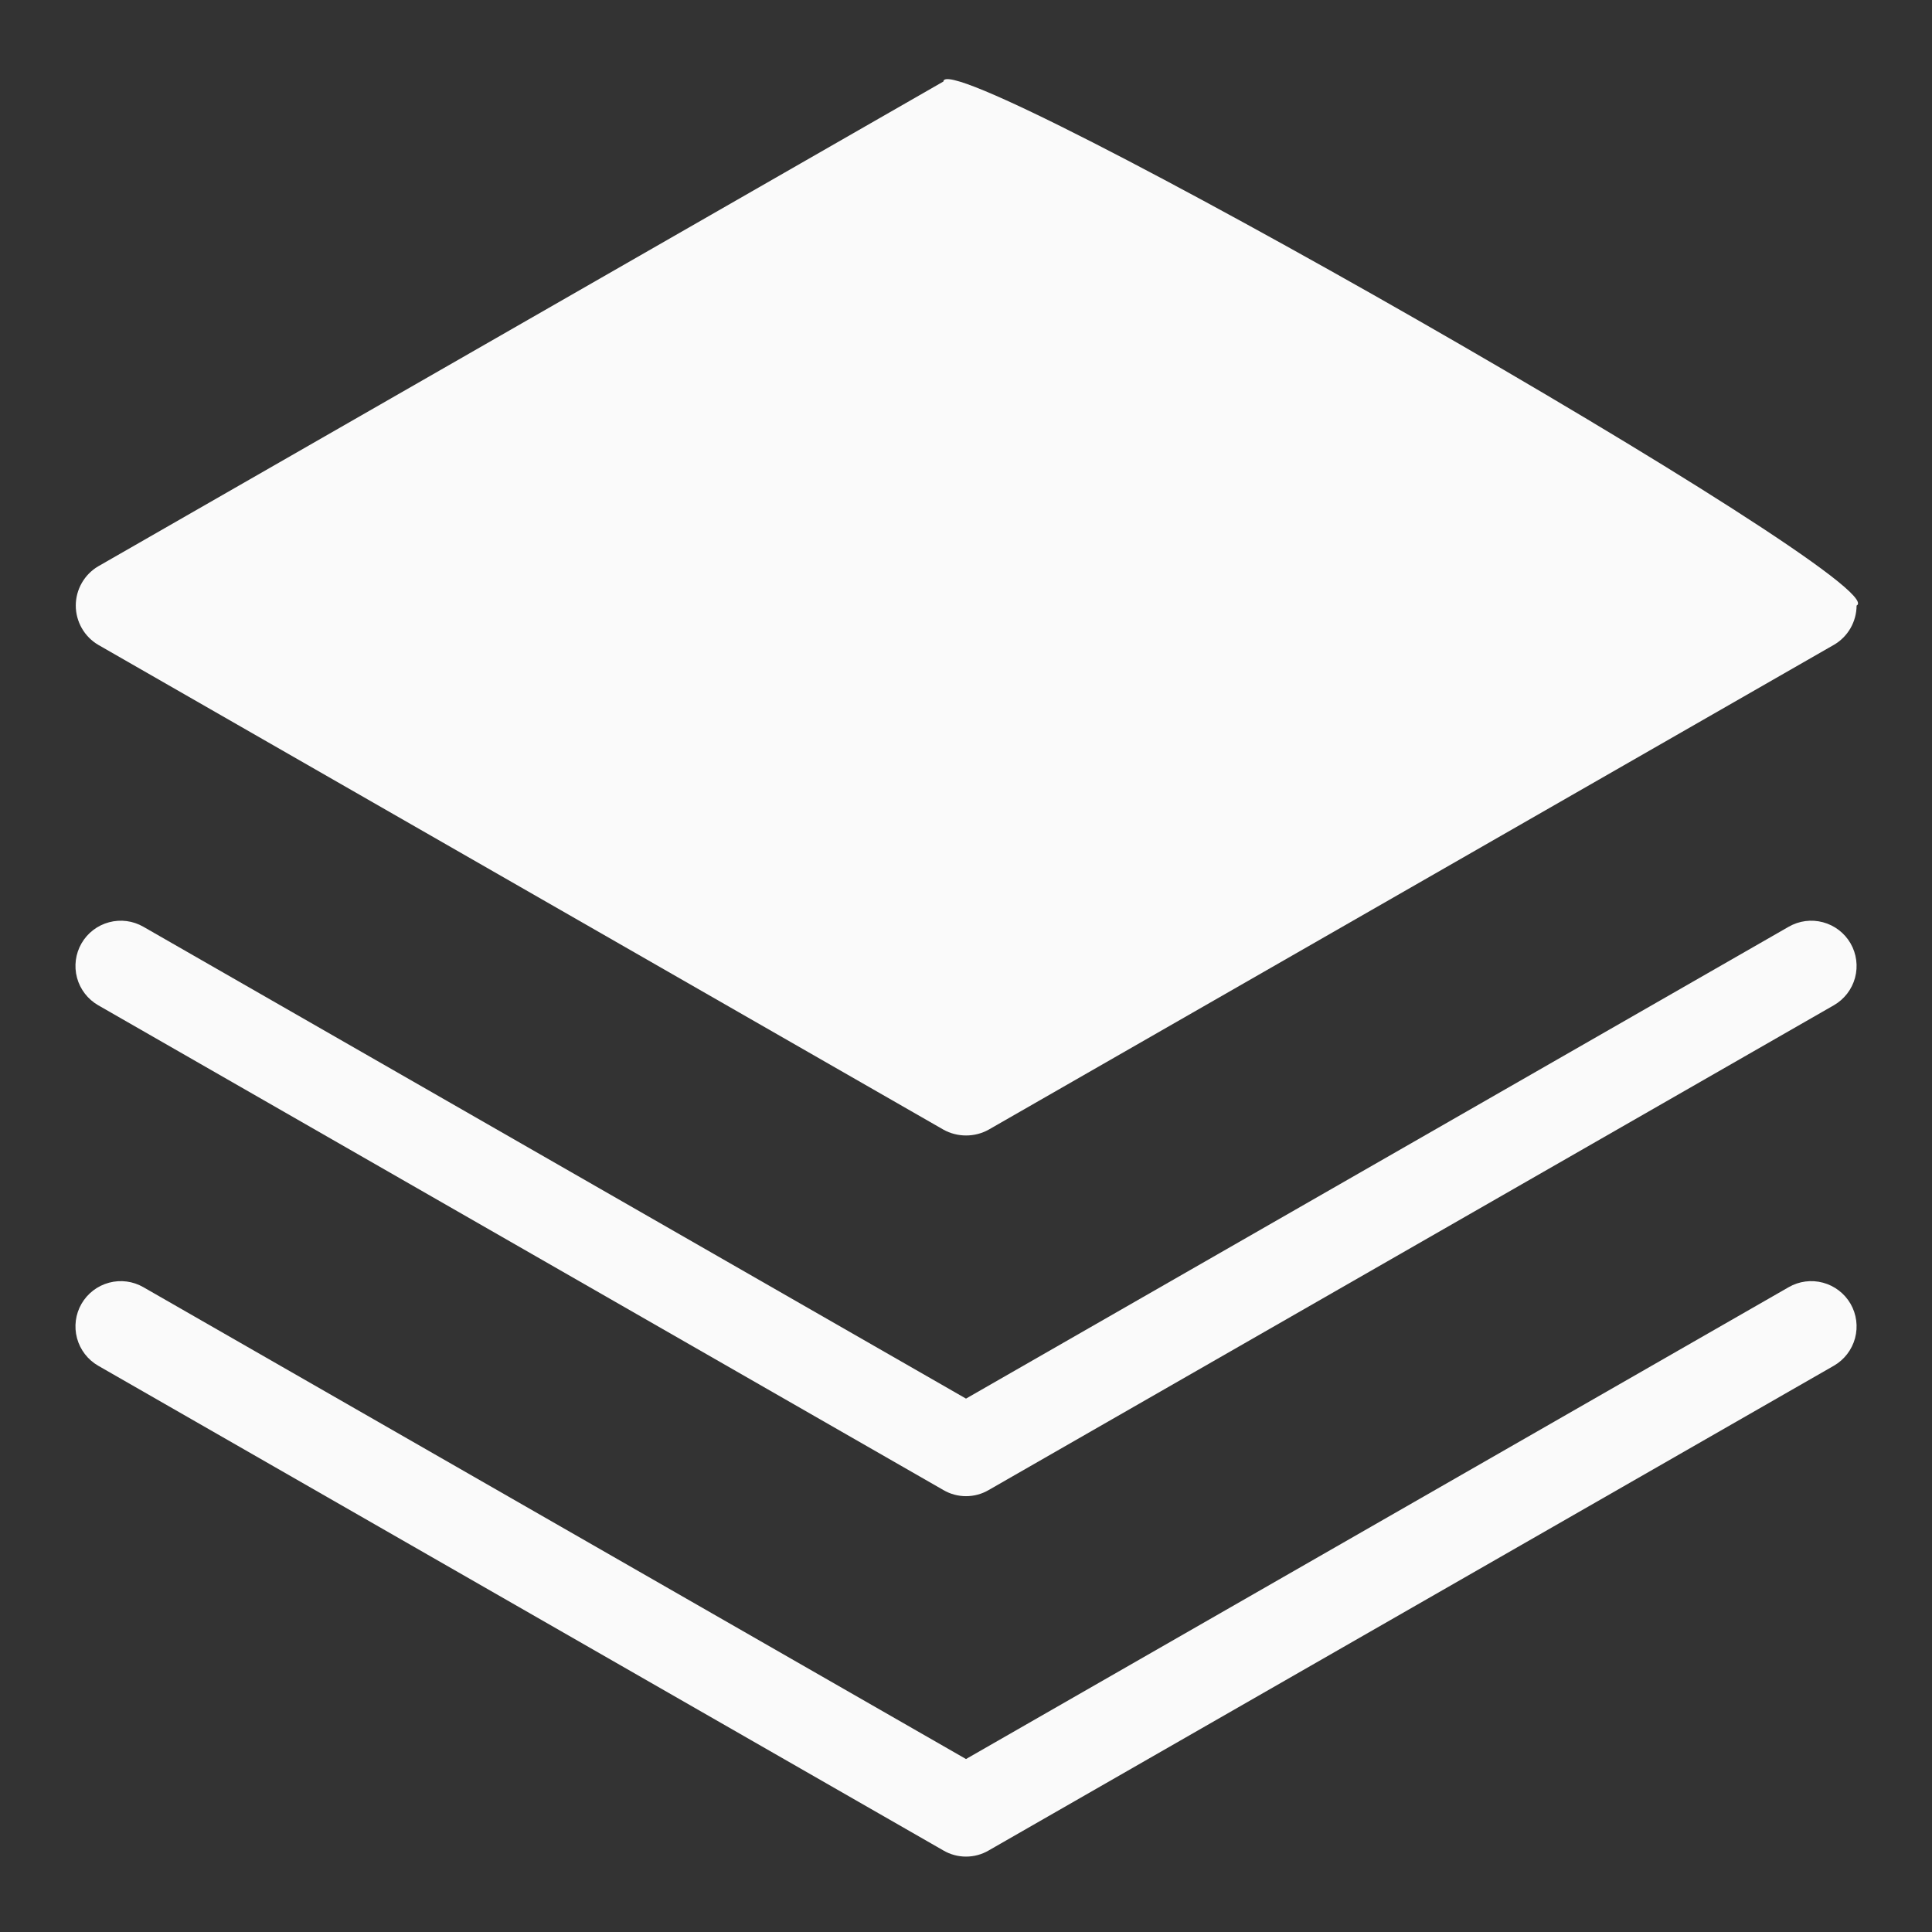
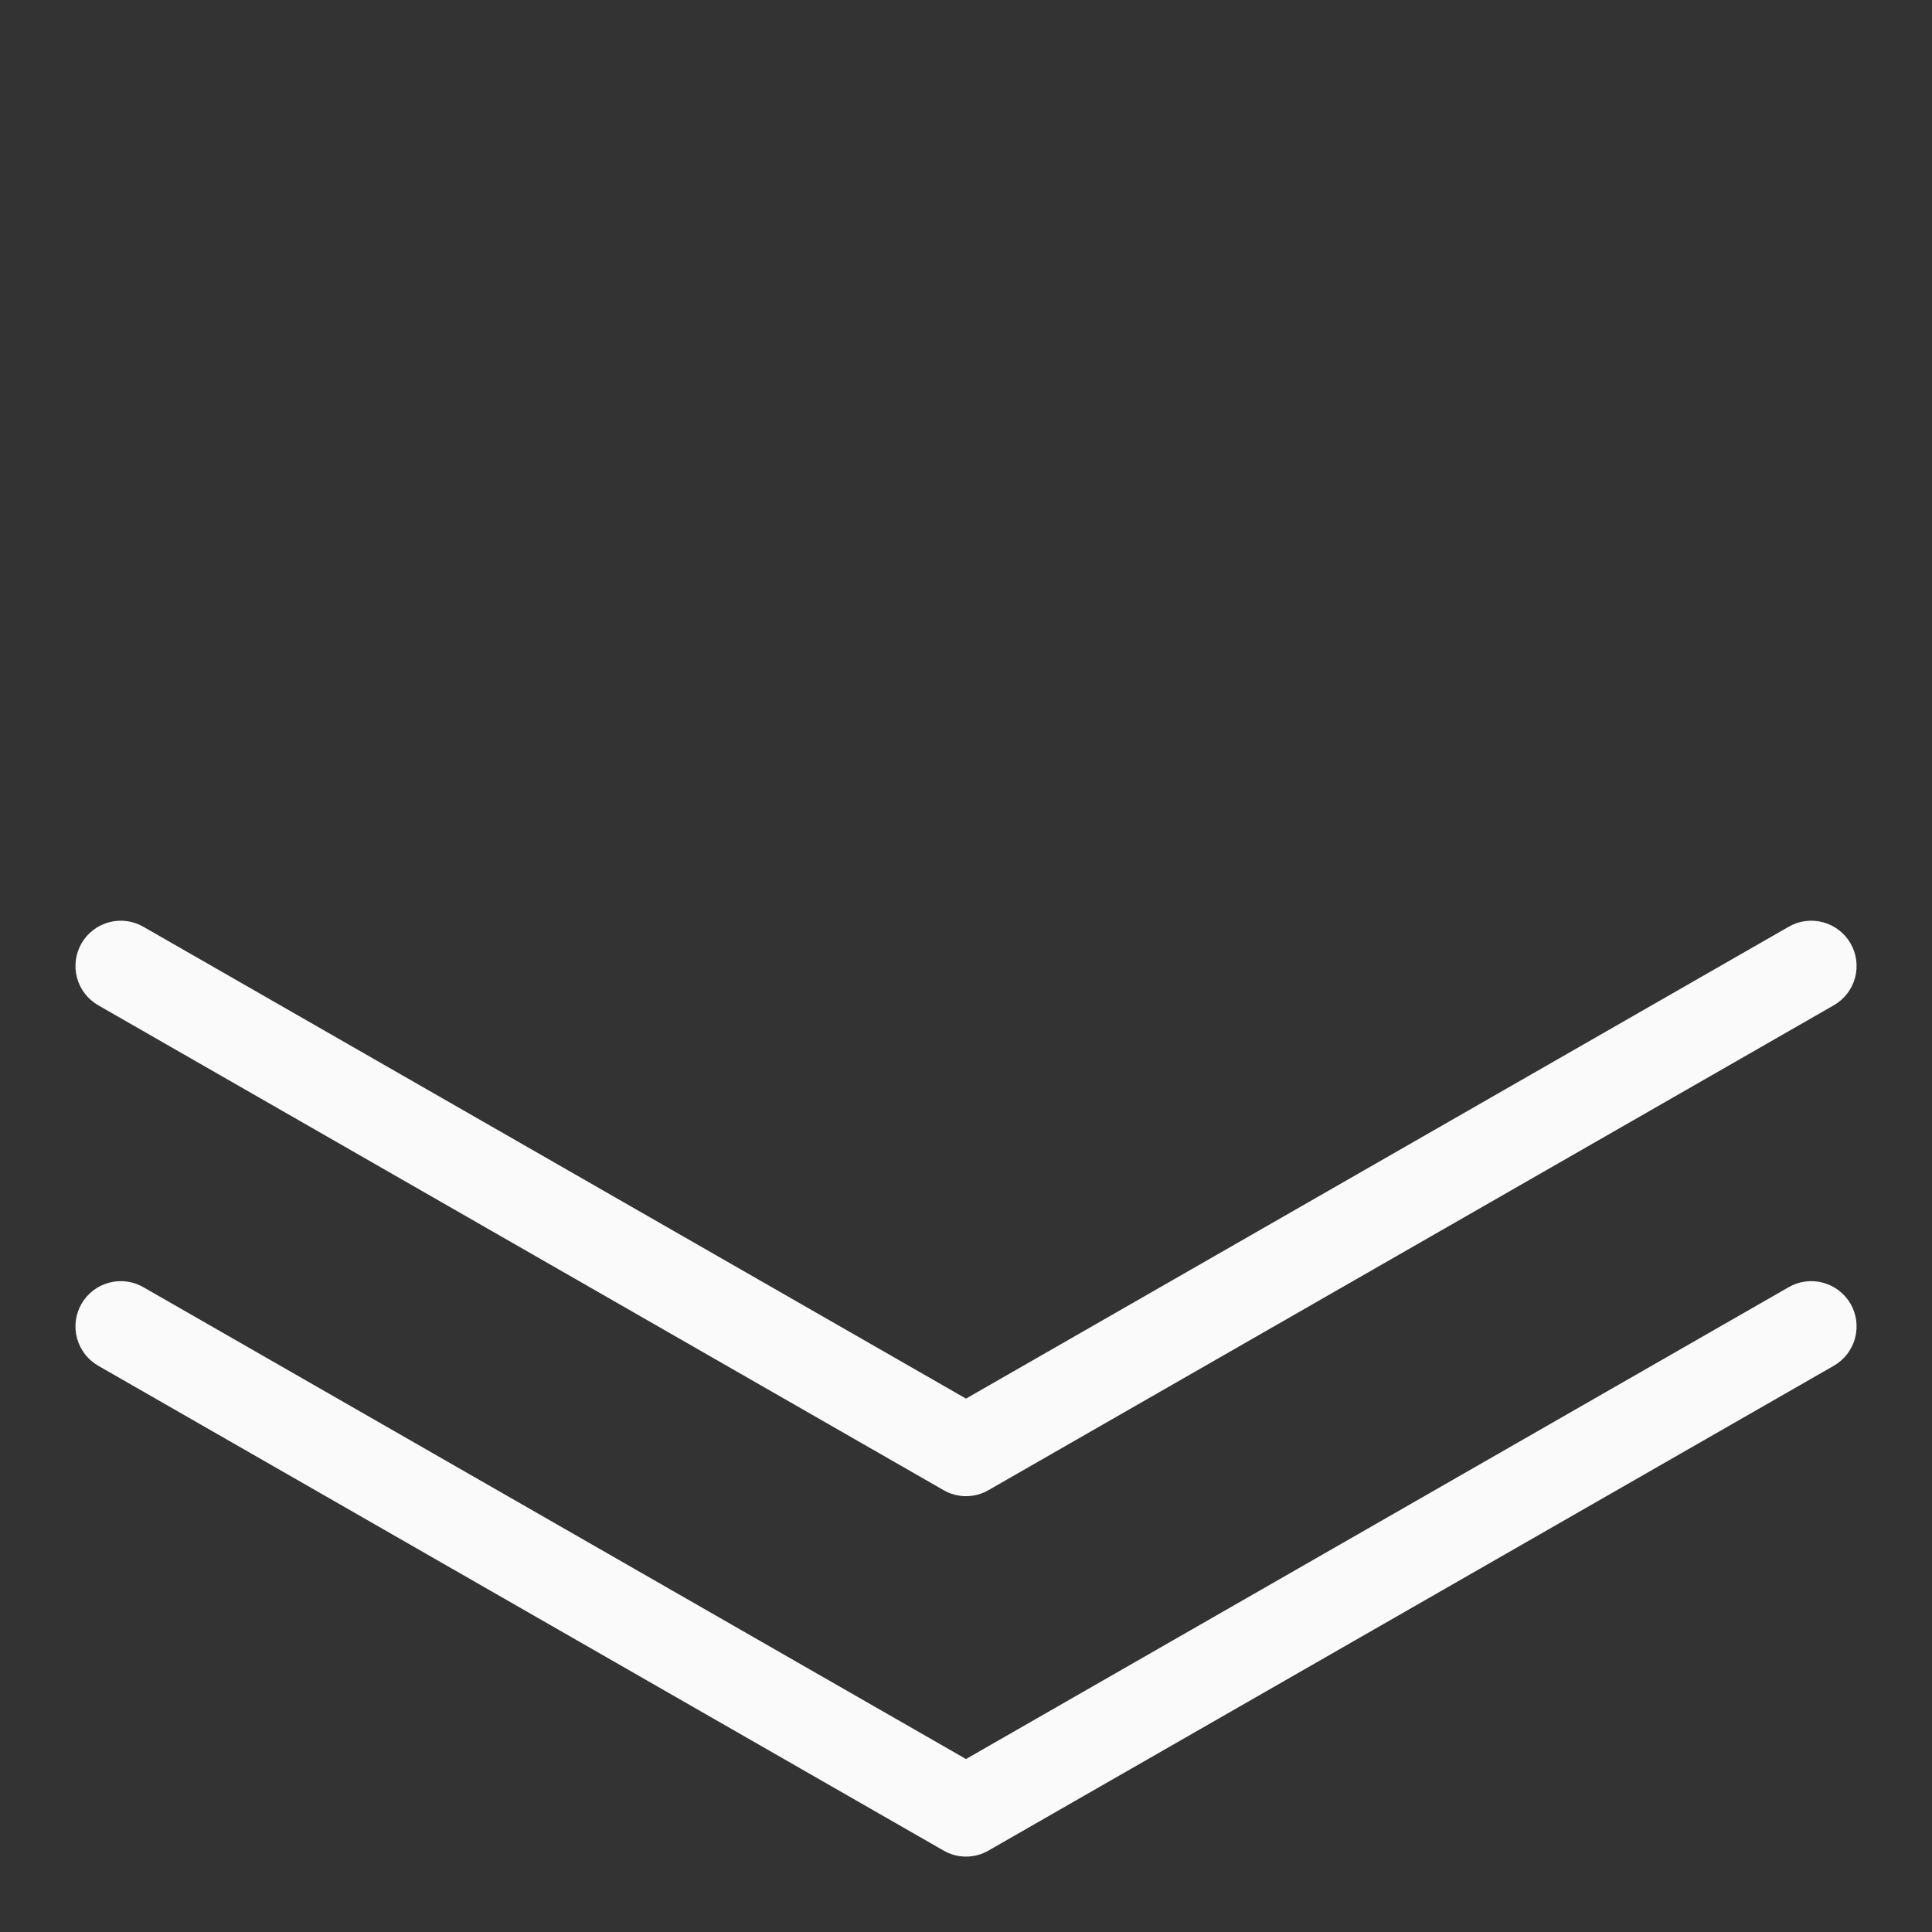
<svg xmlns="http://www.w3.org/2000/svg" width="36" height="36" viewBox="0 0 36 36" fill="none">
  <rect x="0" y="0" width="36" height="36" fill="#333333" stroke="none" />
-   <path d="M17.579 1.519L1.829 10.553C1.702 10.628 1.597 10.735 1.524 10.863C1.451 10.991 1.412 11.136 1.412 11.284C1.412 11.431 1.451 11.576 1.524 11.705C1.597 11.833 1.702 11.94 1.829 12.015L17.579 21.049C17.708 21.121 17.854 21.158 18.001 21.158C18.149 21.158 18.294 21.121 18.423 21.049L34.173 12.015C34.301 11.941 34.407 11.834 34.481 11.706C34.555 11.577 34.594 11.432 34.595 11.284C35.405 10.884 17.591 0.72 17.579 1.519Z" fill="#FAFAFA" />
  <path d="M33.329 17.269L18 26.061L2.672 17.269C2.478 17.157 2.248 17.127 2.032 17.185C1.815 17.243 1.631 17.384 1.519 17.578C1.407 17.772 1.377 18.003 1.435 18.219C1.493 18.435 1.635 18.619 1.829 18.731L17.579 27.765C17.707 27.84 17.852 27.879 18 27.879C18.149 27.879 18.294 27.84 18.422 27.765L34.172 18.731C34.366 18.619 34.508 18.435 34.566 18.219C34.624 18.003 34.594 17.772 34.482 17.578C34.37 17.384 34.185 17.243 33.969 17.185C33.753 17.127 33.523 17.157 33.329 17.269Z" fill="#FAFAFA" />
  <path d="M33.329 23.985L18 32.777L2.672 23.985C2.478 23.873 2.248 23.843 2.032 23.901C1.815 23.959 1.631 24.101 1.519 24.294C1.407 24.488 1.377 24.719 1.435 24.935C1.493 25.151 1.635 25.336 1.829 25.448L17.579 34.481C17.707 34.556 17.852 34.595 18 34.595C18.149 34.595 18.294 34.556 18.422 34.481L34.172 25.448C34.366 25.336 34.508 25.151 34.566 24.935C34.624 24.719 34.594 24.488 34.482 24.294C34.37 24.101 34.185 23.959 33.969 23.901C33.753 23.843 33.523 23.873 33.329 23.985Z" fill="#FAFAFA" />
</svg>